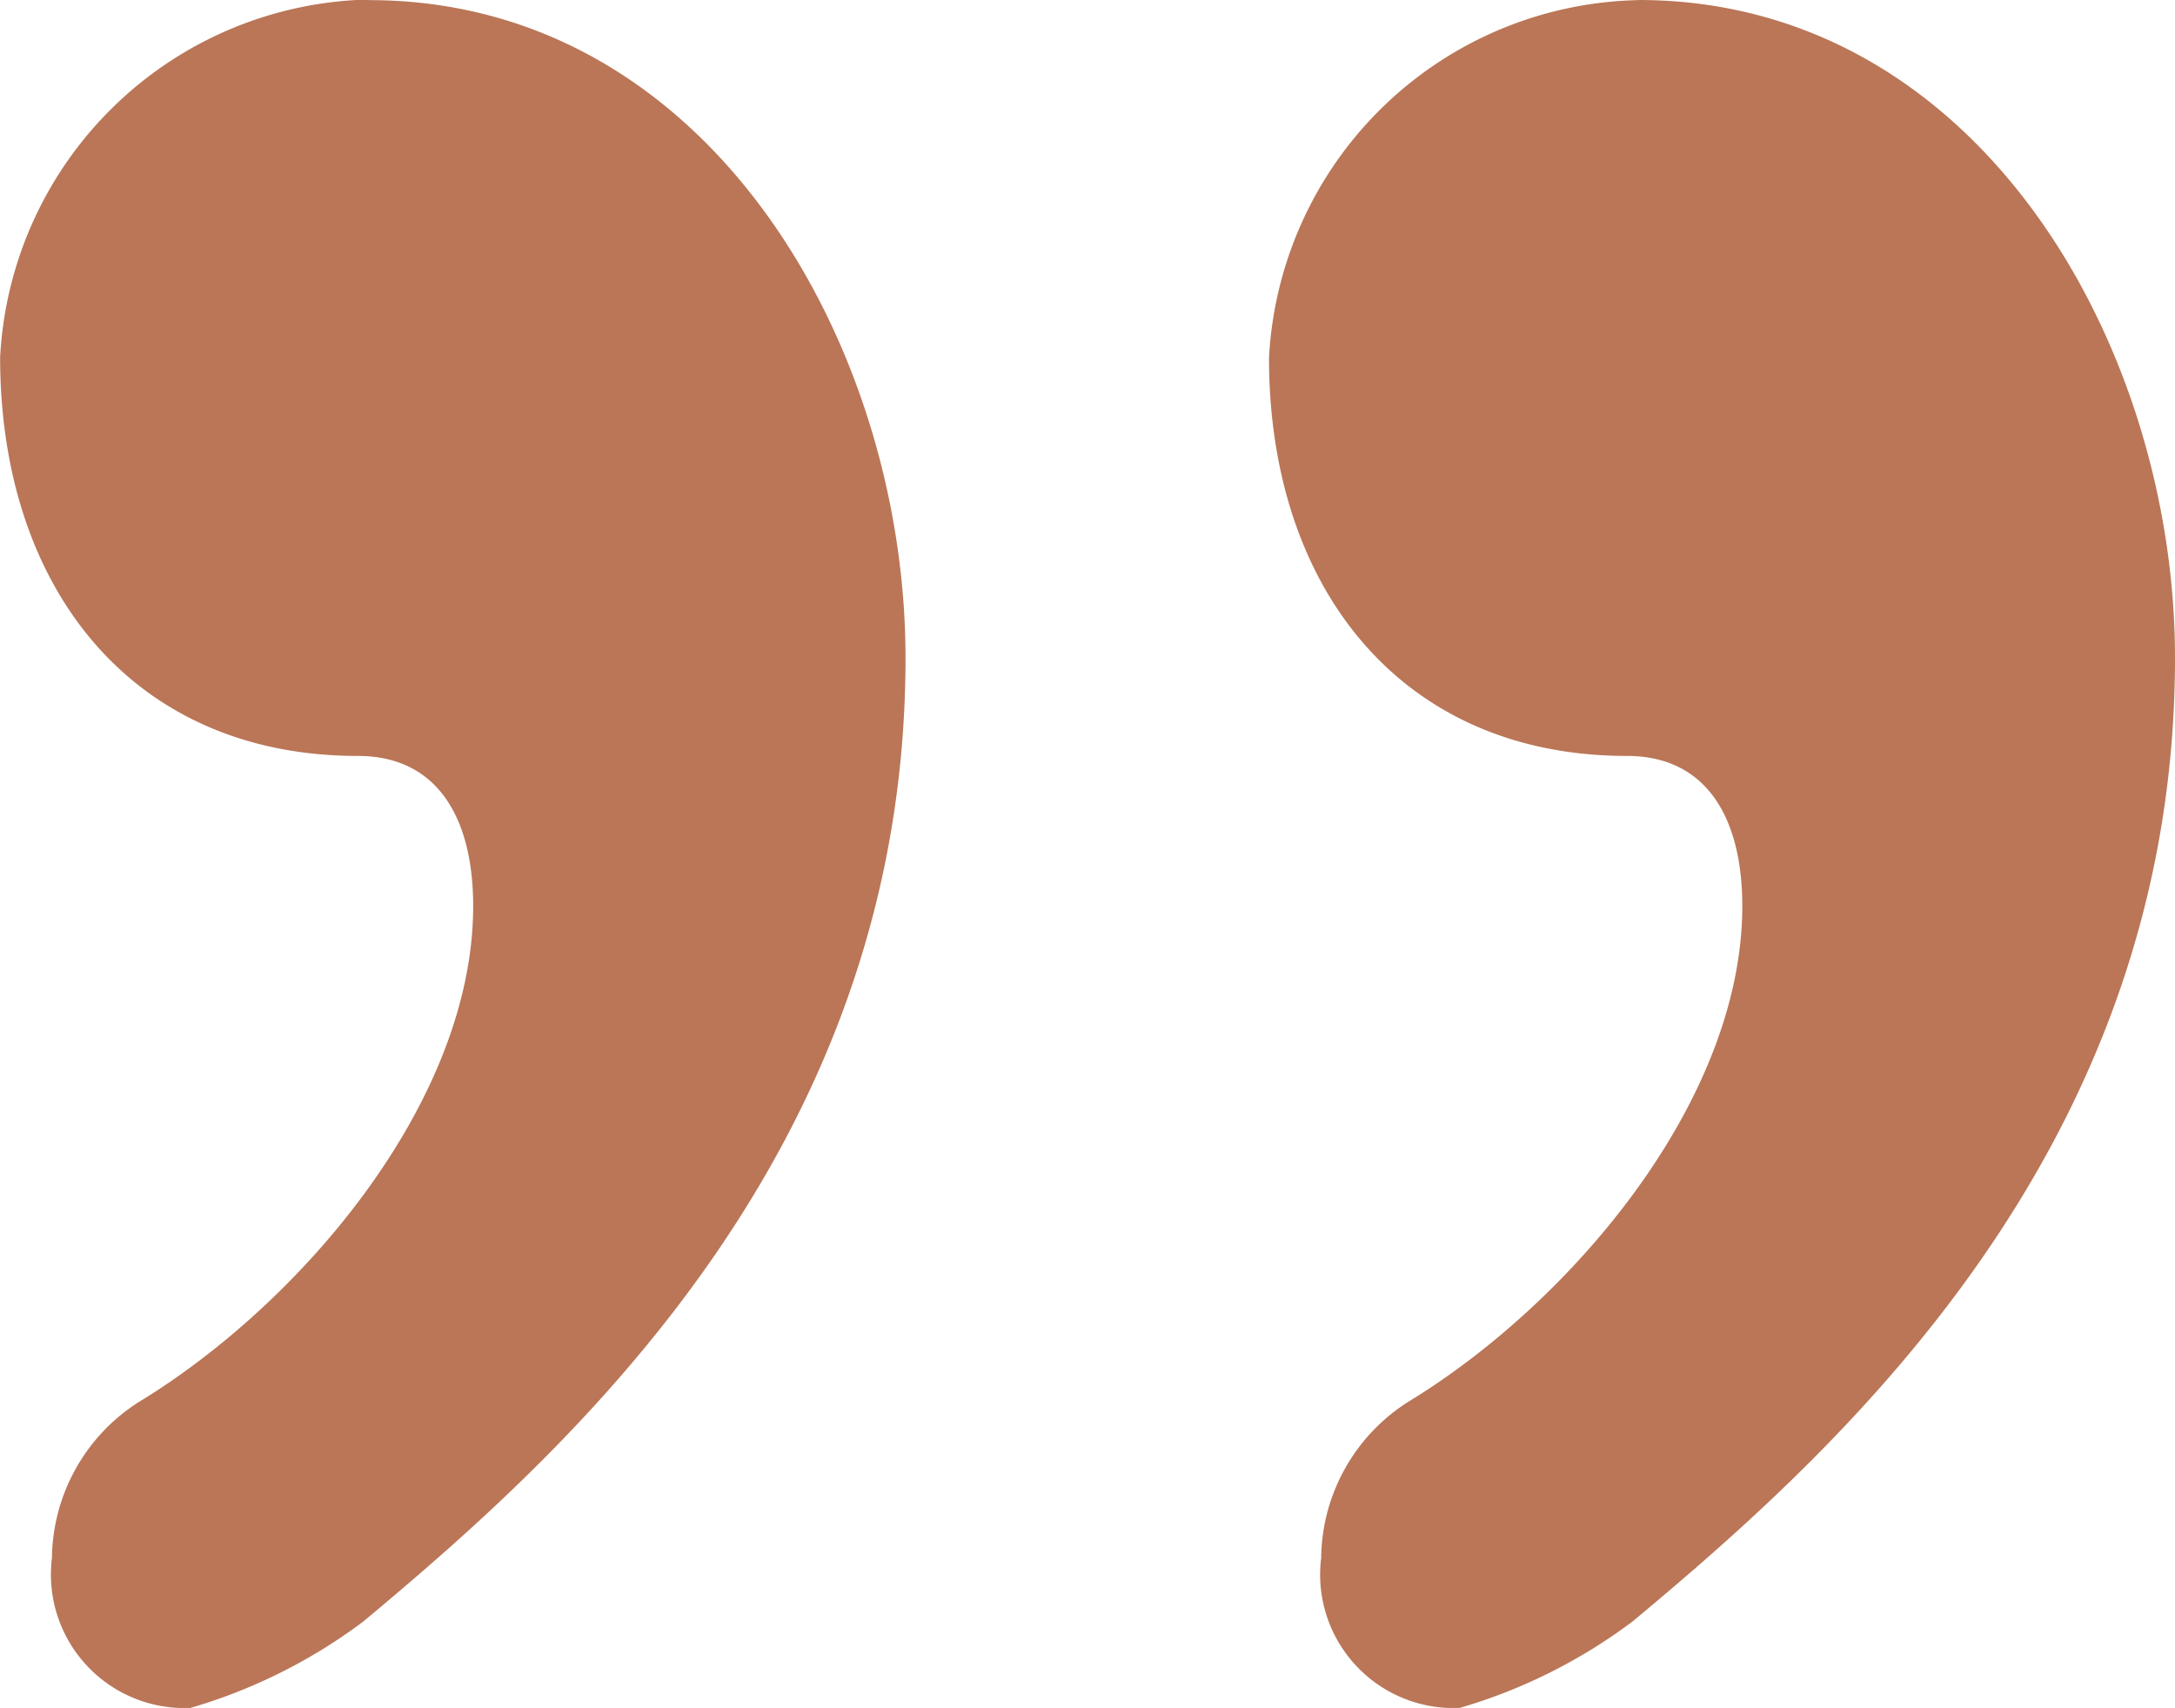
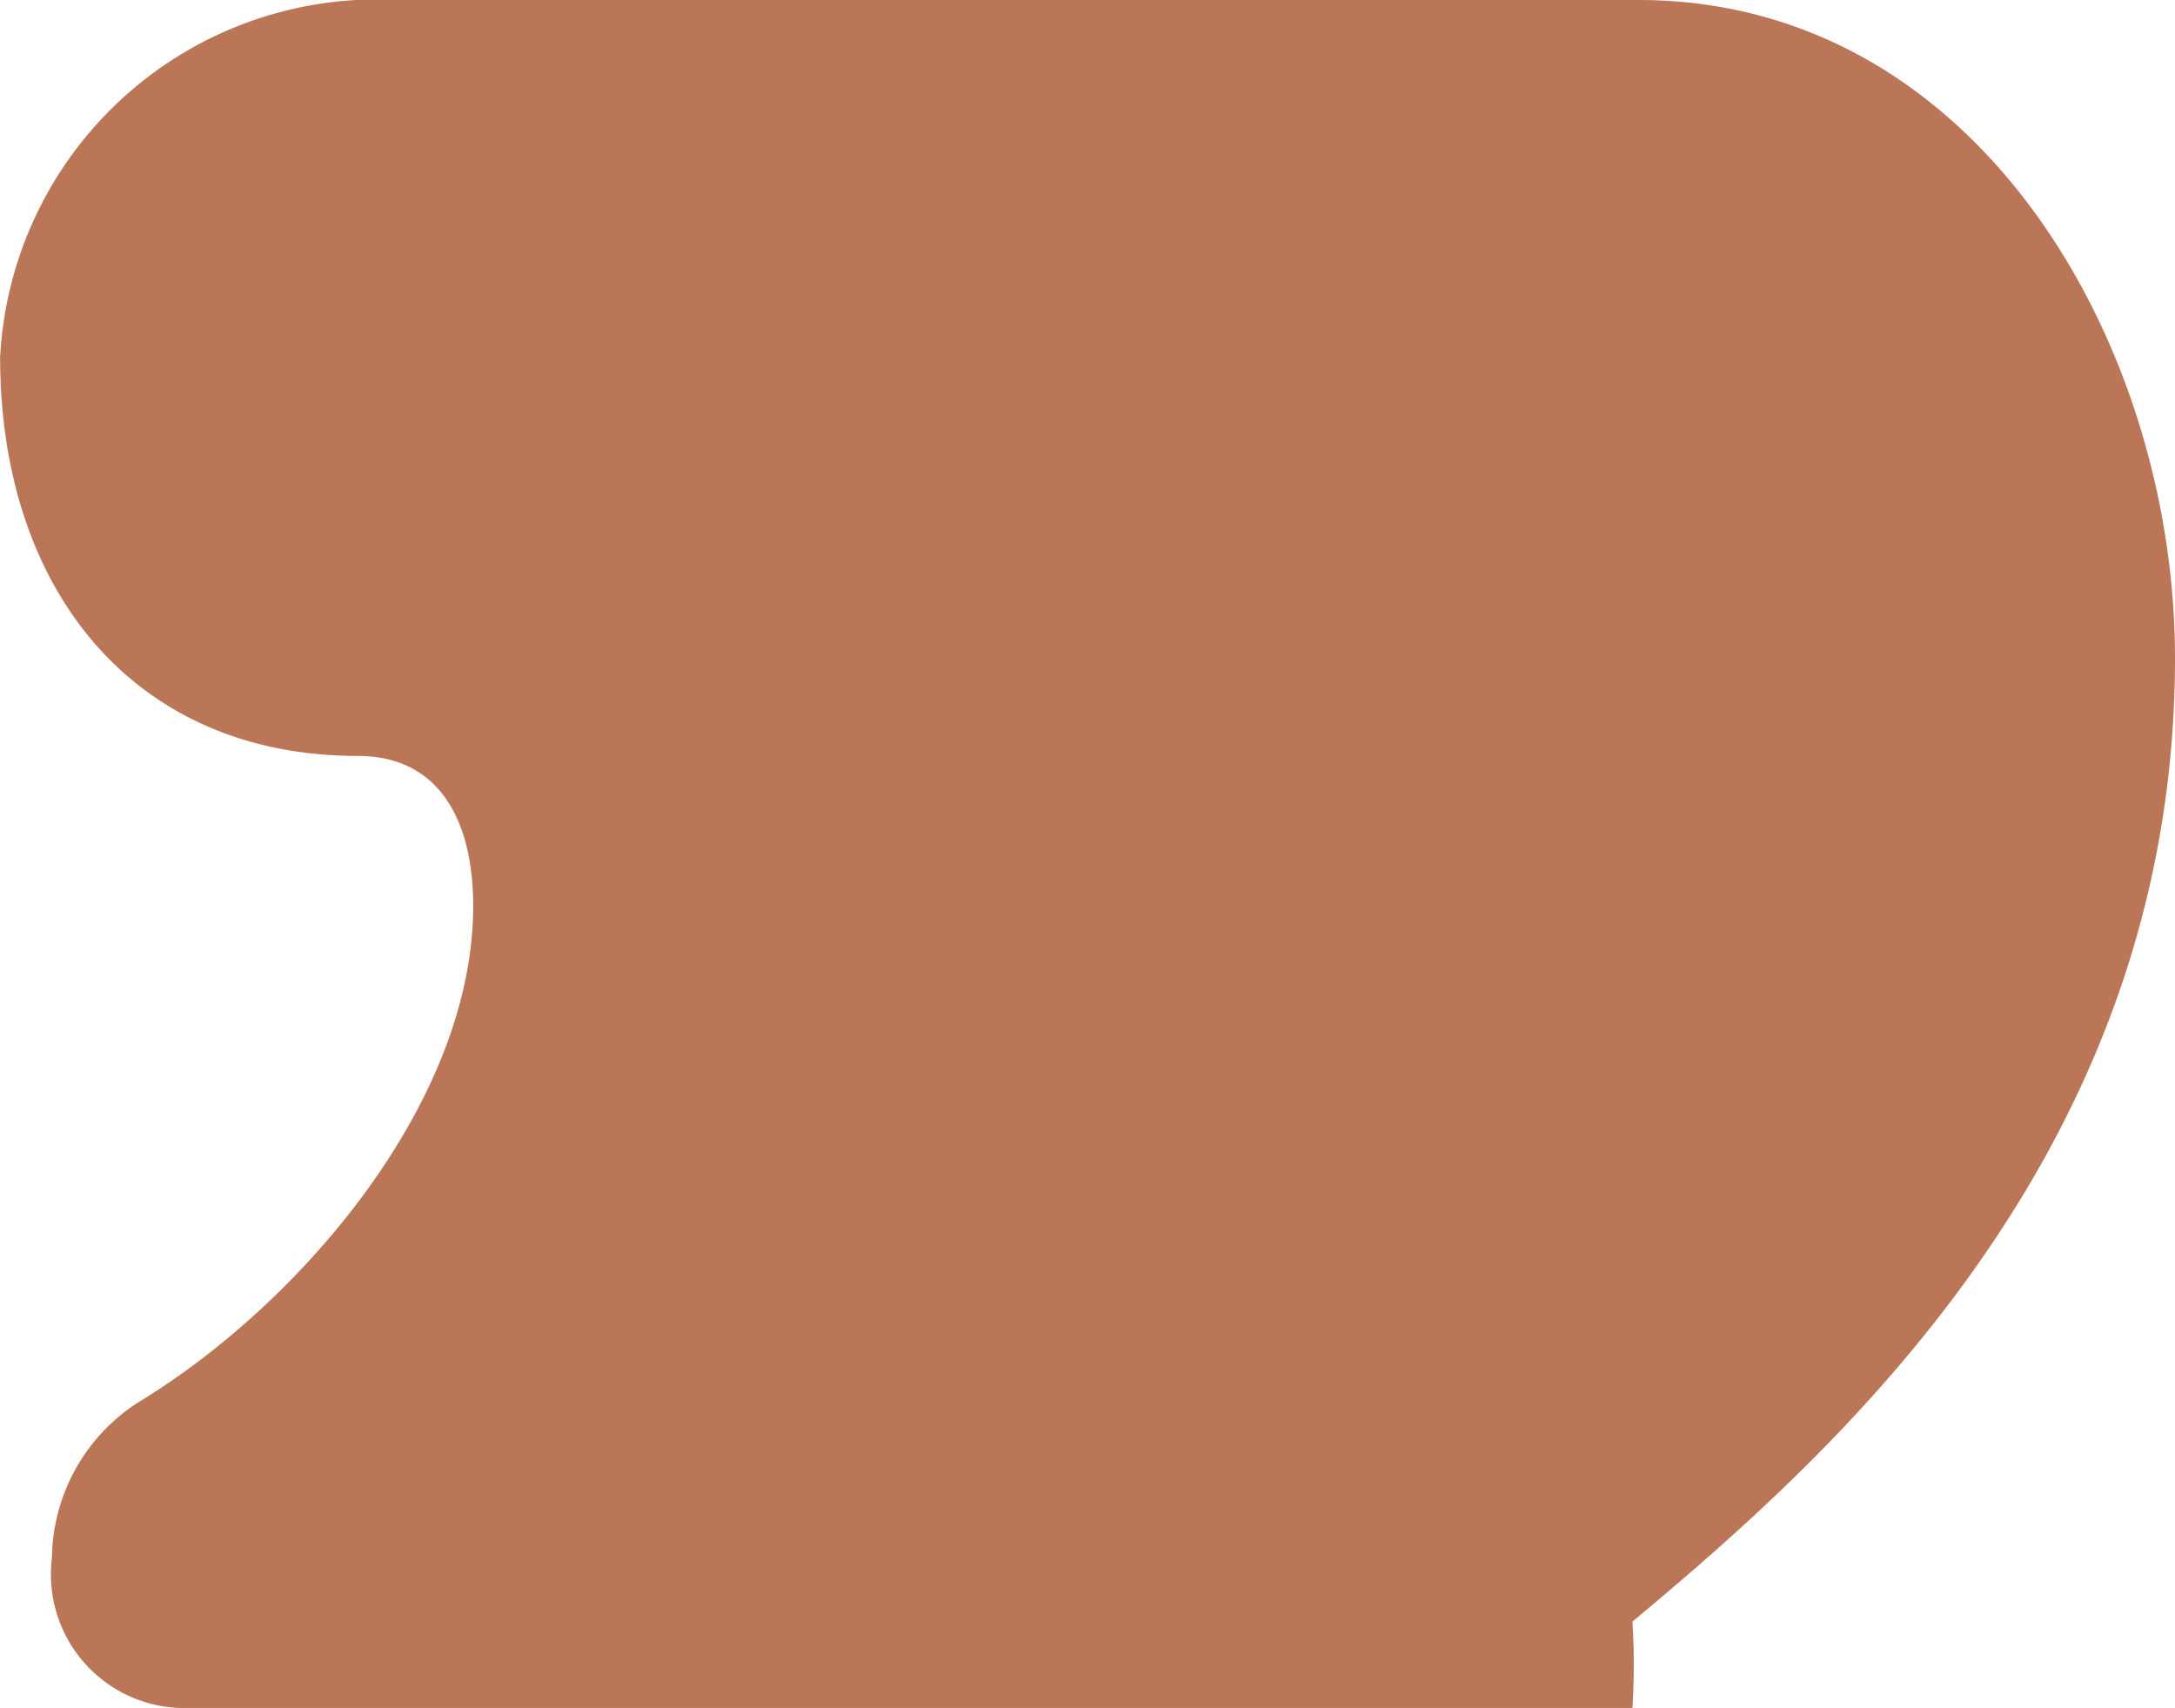
<svg xmlns="http://www.w3.org/2000/svg" width="18.005" height="14.137" viewBox="0 0 18.005 14.137">
-   <path id="_0905_PDP__Lennox_Hero5_Quote2" data-name="0905_PDP+_Lennox_Hero5_Quote2" d="M4.442,14.137C1.624,14.137,0,11.271,0,8.692,0,4.632,2.77,2.149,4.49.716A4.462,4.462,0,0,1,5.922,0,1.105,1.105,0,0,1,7.068,1.242a1.549,1.549,0,0,1-.716,1.289c-1.338.812-2.77,2.484-2.77,4.107,0,.716.287,1.242.955,1.242C6.4,7.88,7.5,9.265,7.5,11.175a3.126,3.126,0,0,1-3.057,2.961m10.507,0c-2.818,0-4.441-2.865-4.441-5.445,0-4.06,2.77-6.543,4.489-7.976A4.466,4.466,0,0,1,16.429,0a1.106,1.106,0,0,1,1.146,1.242,1.55,1.55,0,0,1-.717,1.289c-1.337.812-2.77,2.484-2.77,4.107,0,.716.287,1.242.955,1.242,1.863,0,2.961,1.385,2.961,3.3a3.125,3.125,0,0,1-3.056,2.961" transform="translate(18.005 14.137) rotate(180)" fill="#ba7657" />
+   <path id="_0905_PDP__Lennox_Hero5_Quote2" data-name="0905_PDP+_Lennox_Hero5_Quote2" d="M4.442,14.137C1.624,14.137,0,11.271,0,8.692,0,4.632,2.77,2.149,4.49.716A4.462,4.462,0,0,1,5.922,0,1.105,1.105,0,0,1,7.068,1.242a1.549,1.549,0,0,1-.716,1.289c-1.338.812-2.77,2.484-2.77,4.107,0,.716.287,1.242.955,1.242C6.4,7.88,7.5,9.265,7.5,11.175a3.126,3.126,0,0,1-3.057,2.961c-2.818,0-4.441-2.865-4.441-5.445,0-4.06,2.77-6.543,4.489-7.976A4.466,4.466,0,0,1,16.429,0a1.106,1.106,0,0,1,1.146,1.242,1.55,1.55,0,0,1-.717,1.289c-1.337.812-2.77,2.484-2.77,4.107,0,.716.287,1.242.955,1.242,1.863,0,2.961,1.385,2.961,3.3a3.125,3.125,0,0,1-3.056,2.961" transform="translate(18.005 14.137) rotate(180)" fill="#ba7657" />
</svg>